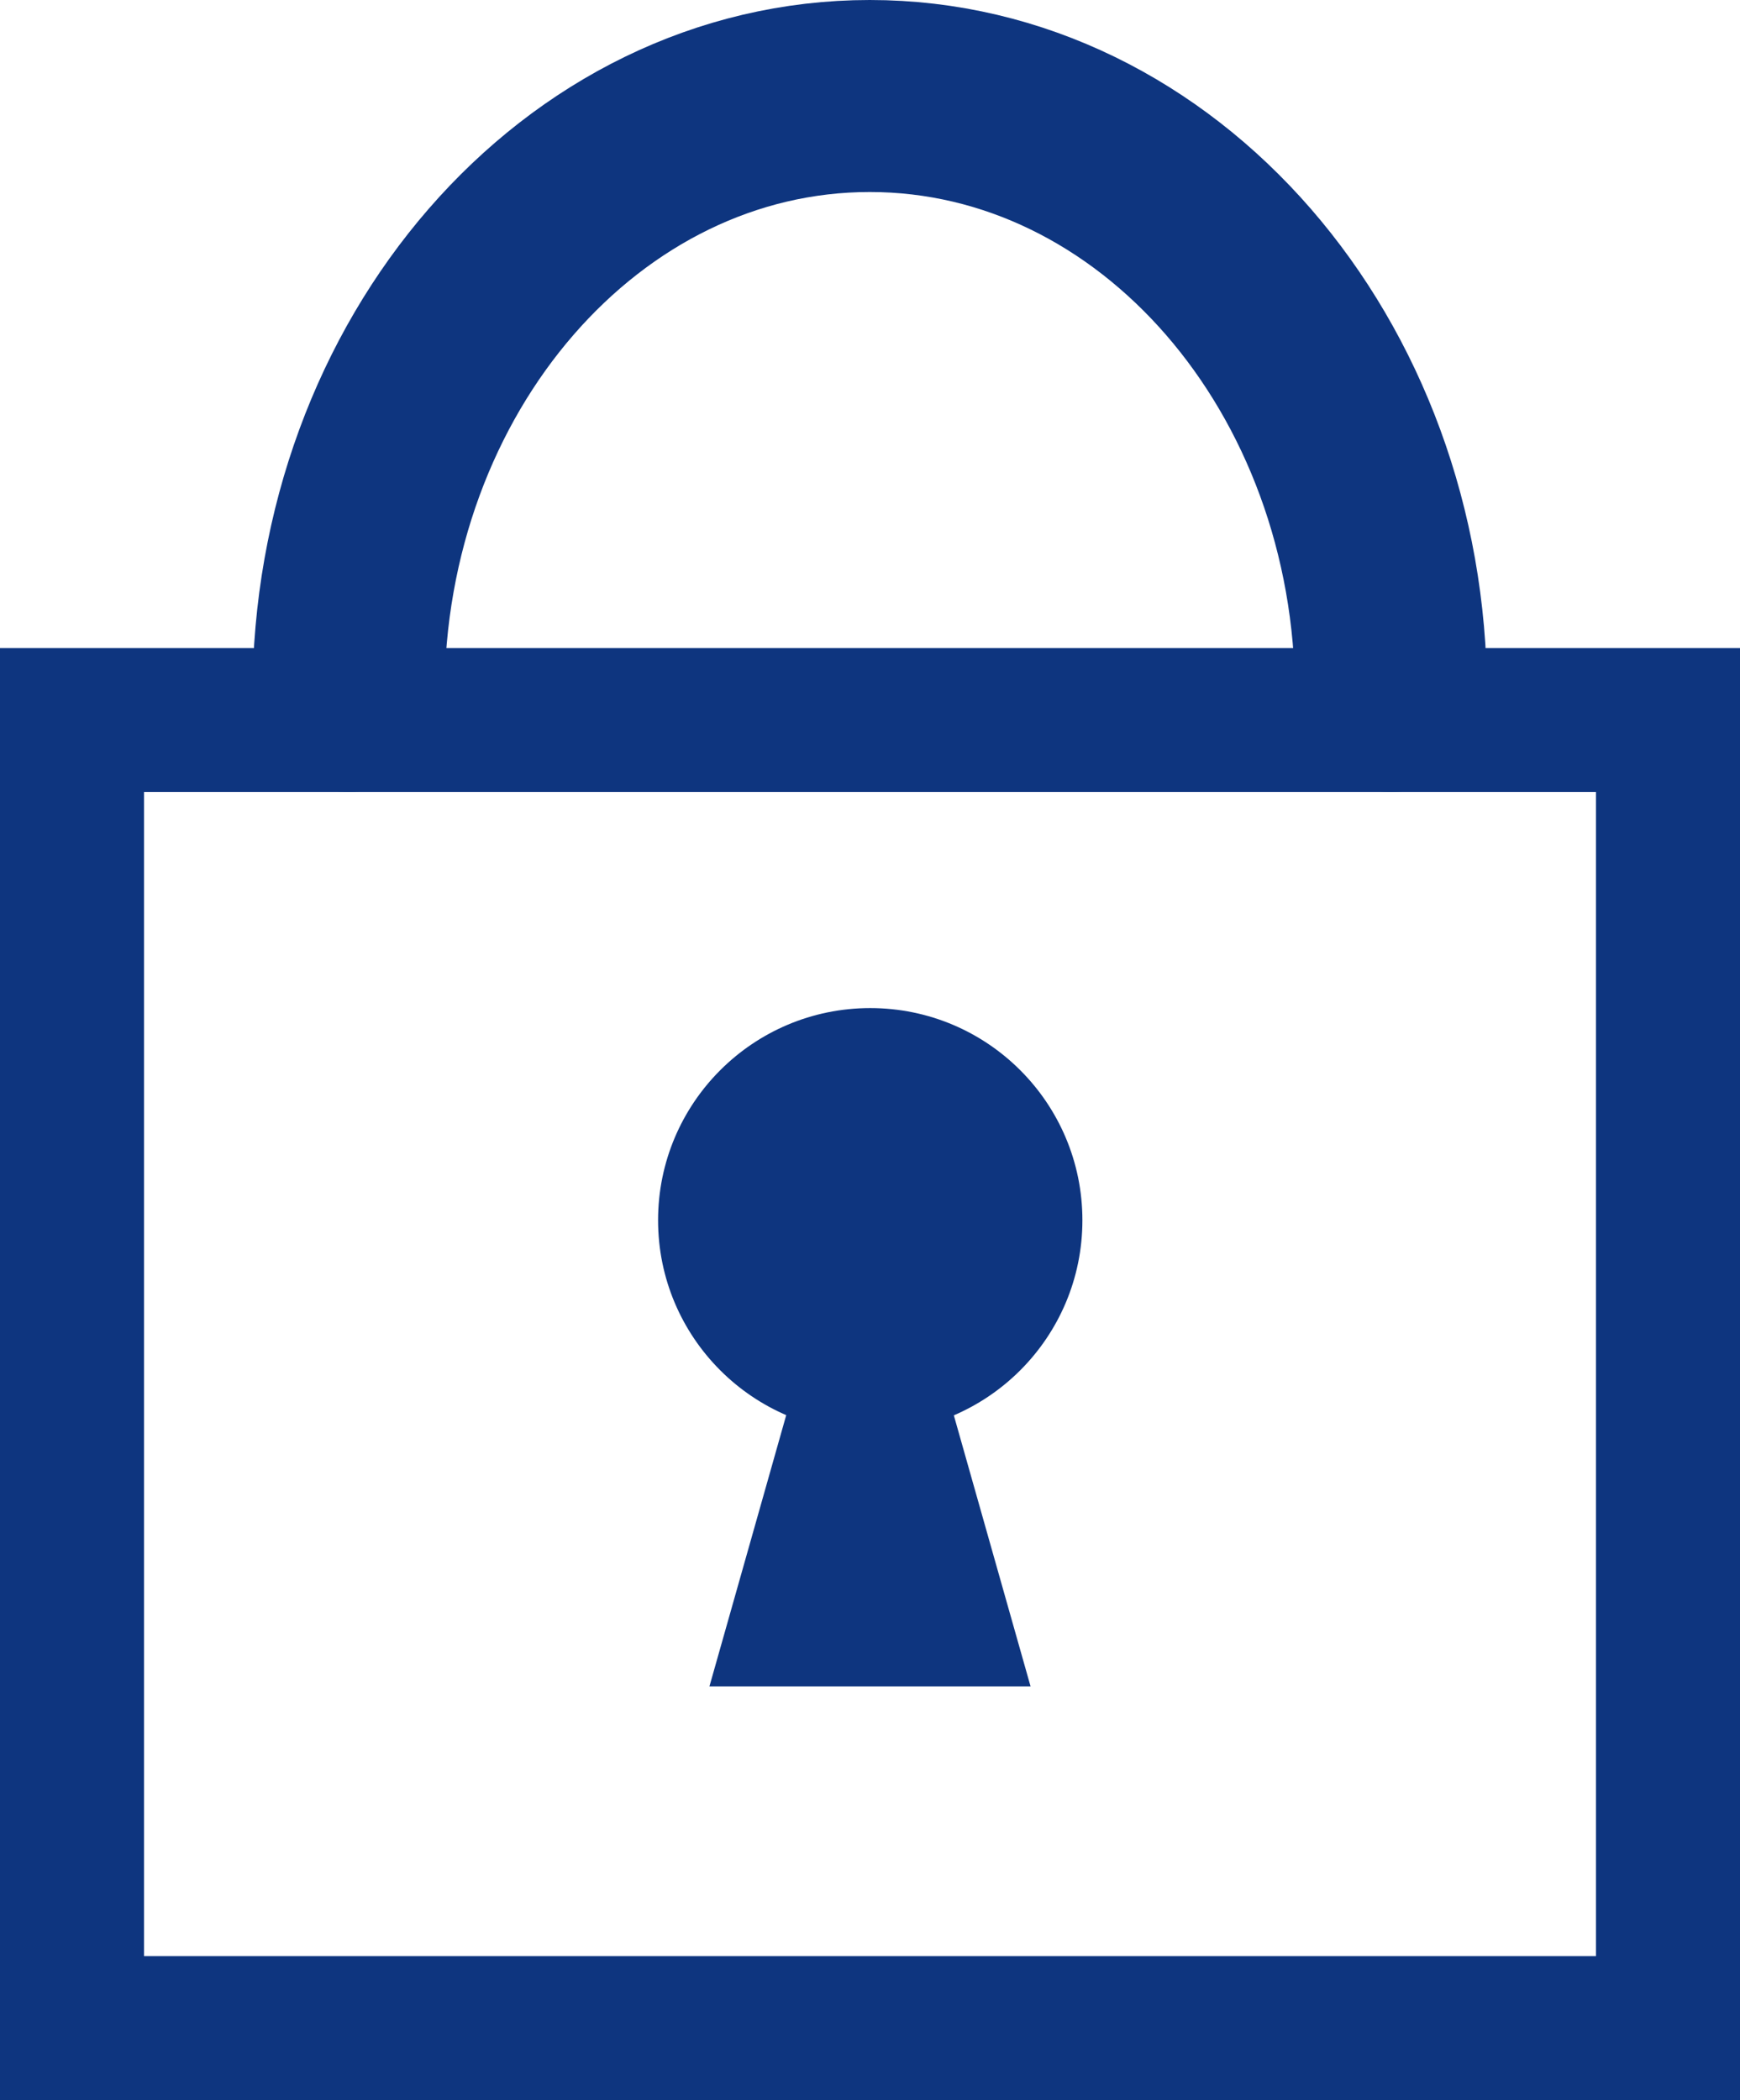
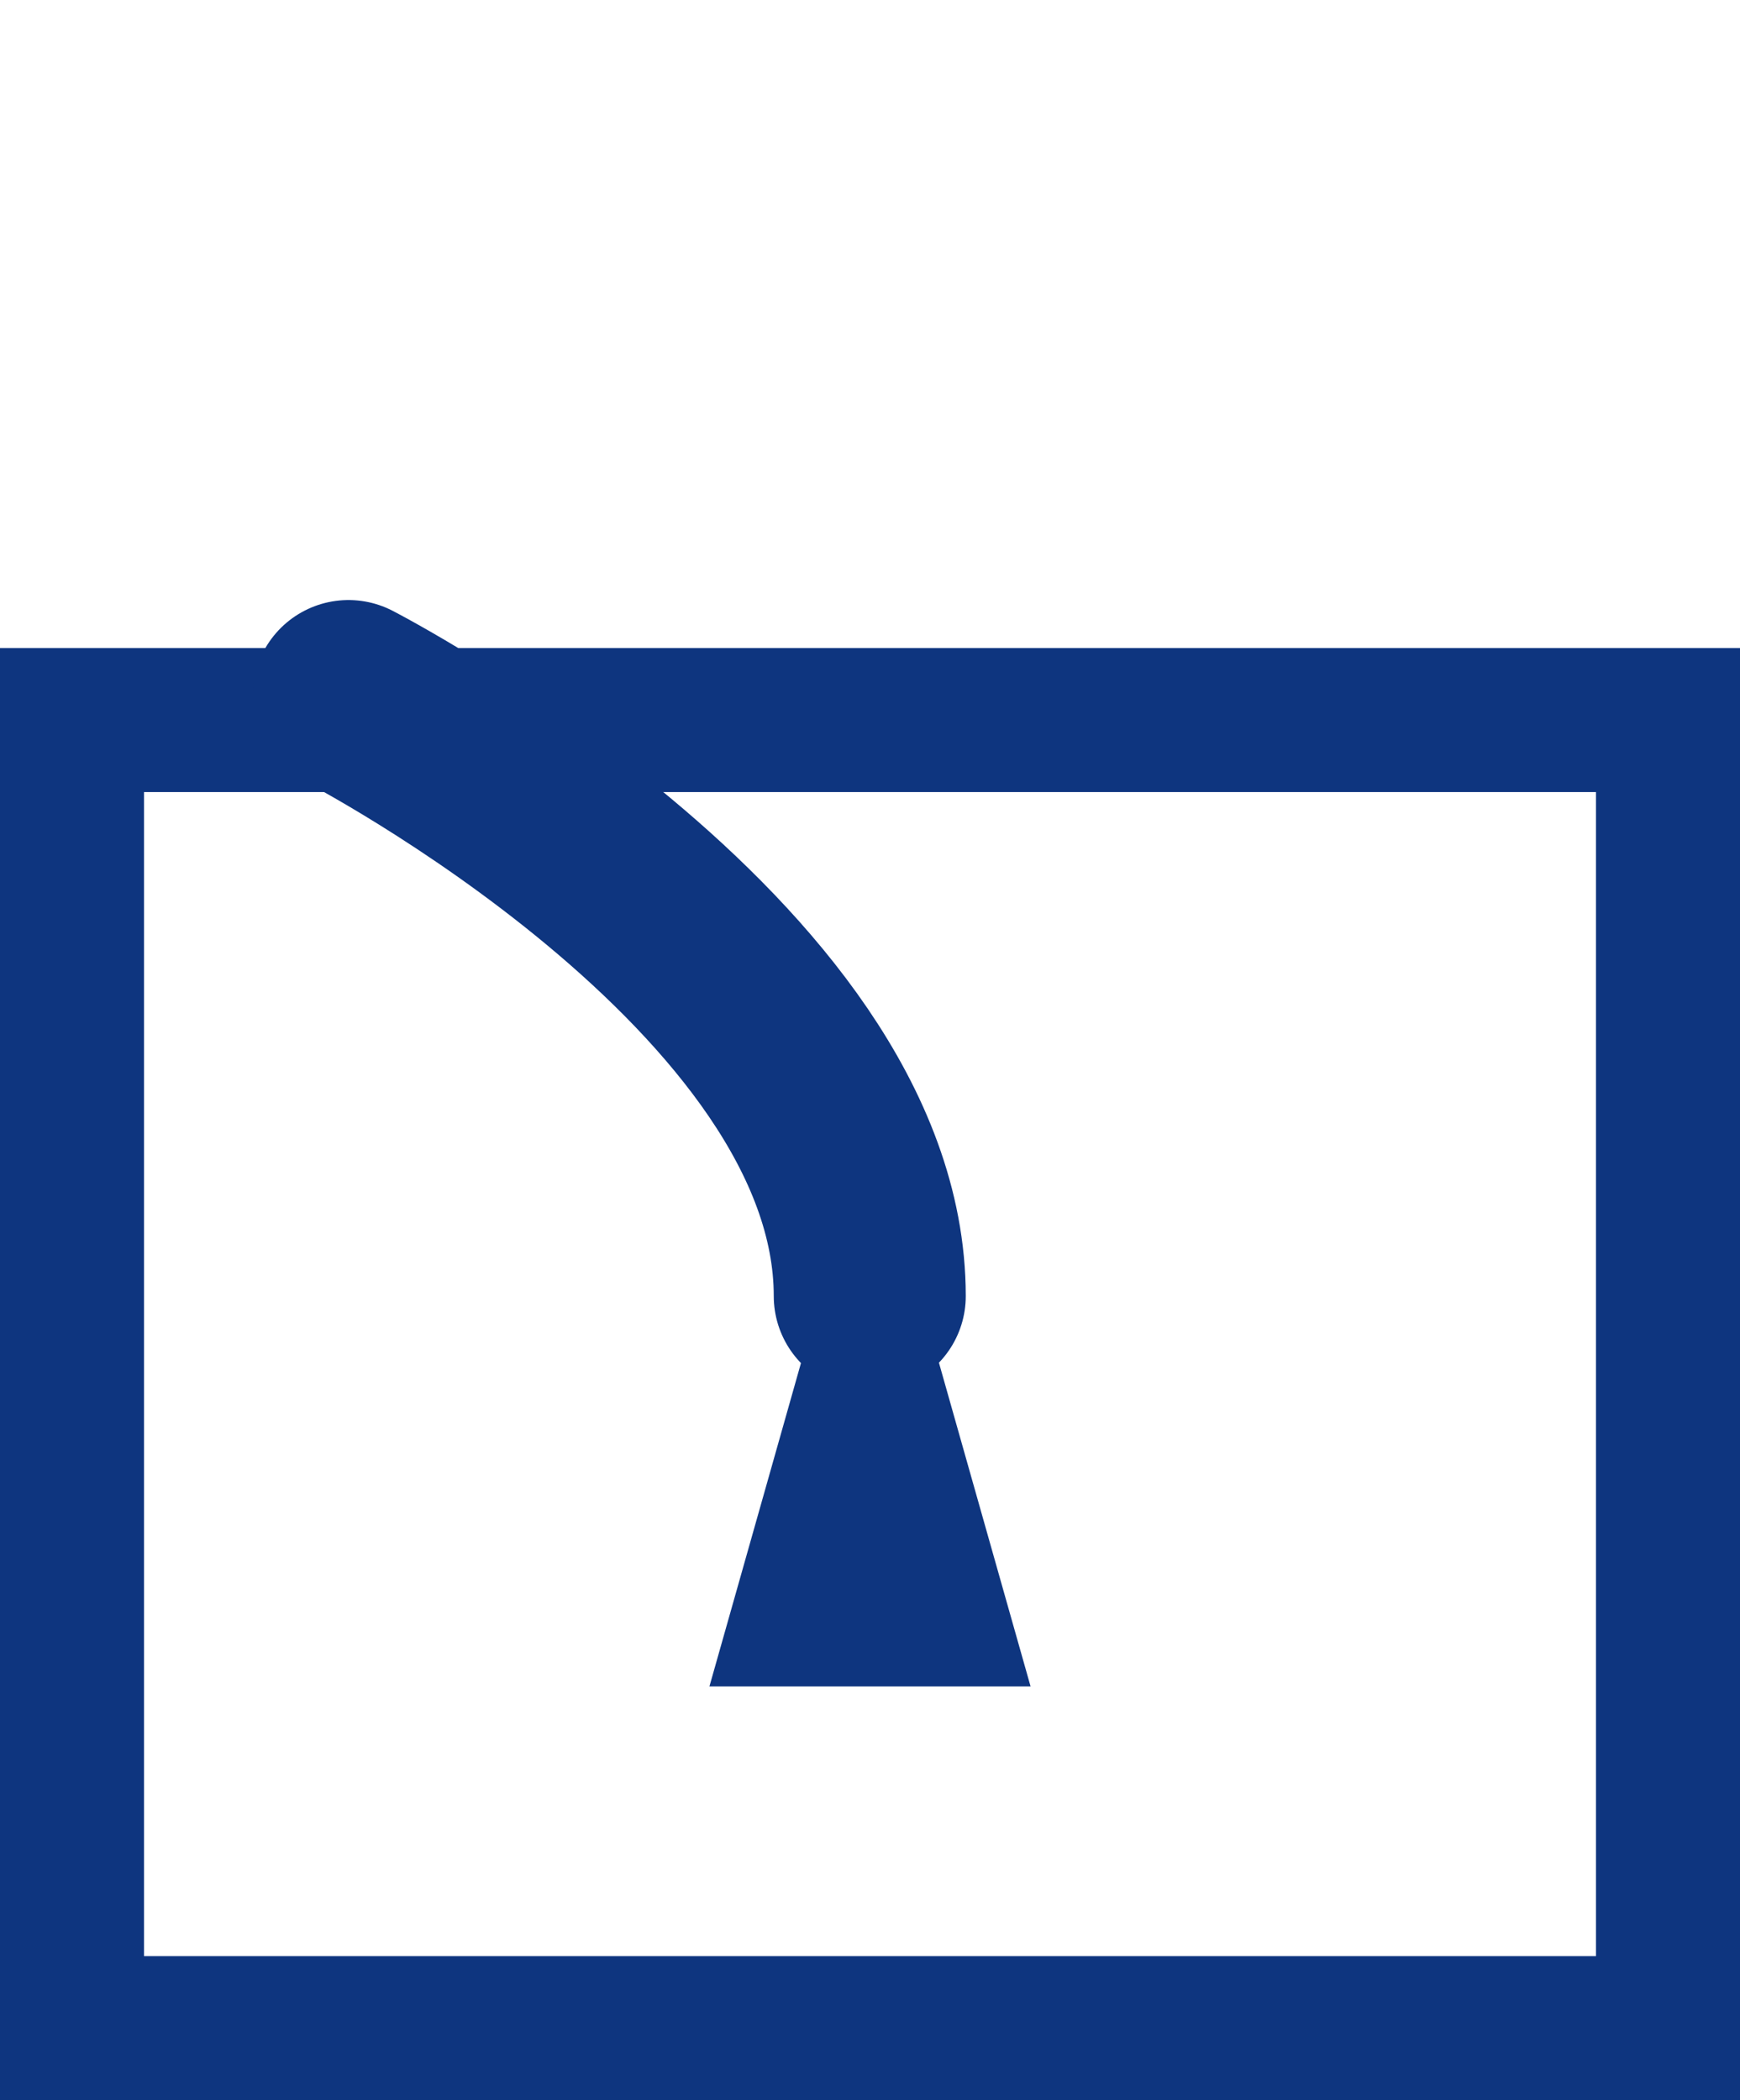
<svg xmlns="http://www.w3.org/2000/svg" id="_レイヤー_2" viewBox="0 0 36.25 43.75">
  <defs>
    <style>.cls-1{fill:#0e357f;}.cls-2{fill:none;stroke:#0e357f;stroke-linecap:round;stroke-linejoin:round;stroke-width:4px;}</style>
  </defs>
  <g id="_レイヤー_1-2">
    <path class="cls-1" d="M33.25,16.5v24.25H3V16.5h30.25m3-3H0v30.25H36.25V13.5h0Z" />
-     <path class="cls-2" d="M7.26,14.5c0-6.9,4.86-12.5,10.86-12.5s10.86,5.6,10.86,12.5" />
+     <path class="cls-2" d="M7.26,14.5s10.86,5.6,10.86,12.5" />
    <g>
-       <circle class="cls-1" cx="18.13" cy="25.42" r="4.42" />
      <polygon class="cls-1" points="21.47 35.13 14.78 35.13 17.41 25.84 18.84 25.84 21.47 35.13" />
    </g>
  </g>
</svg>